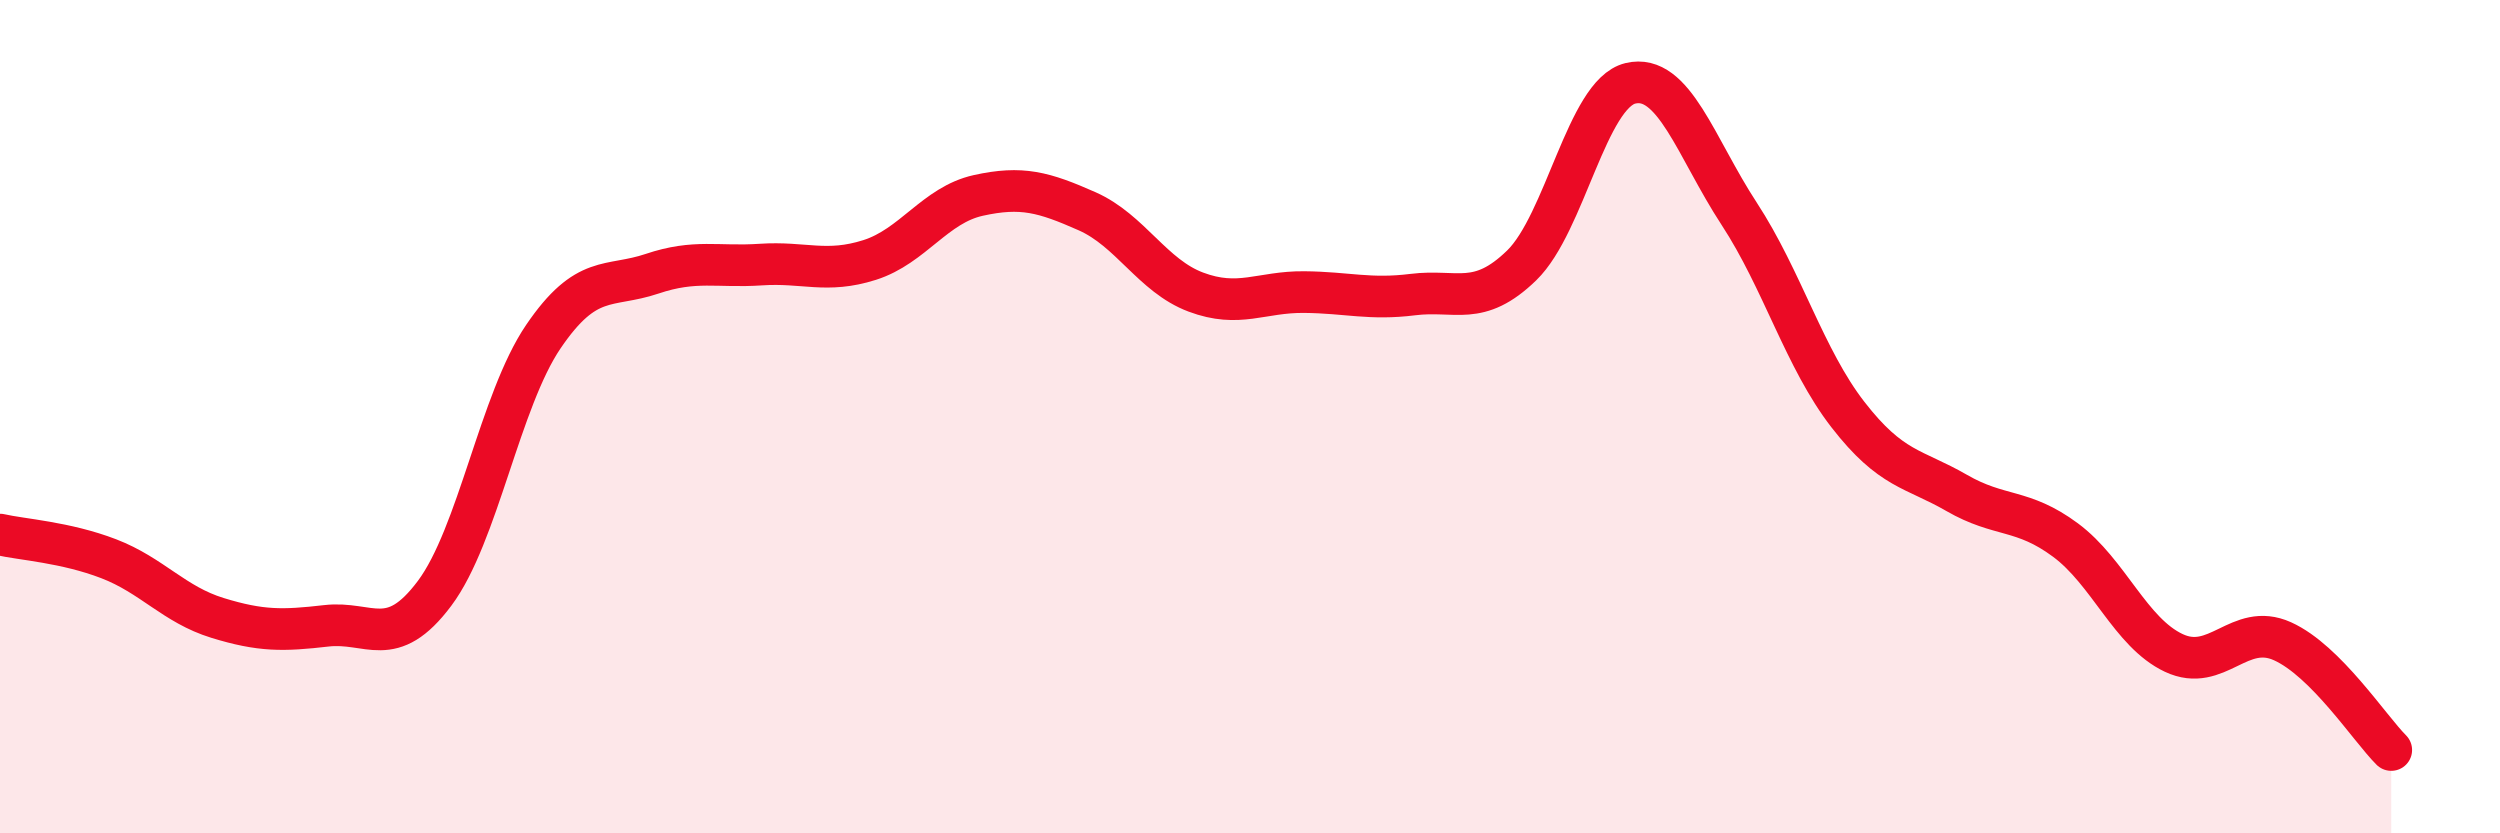
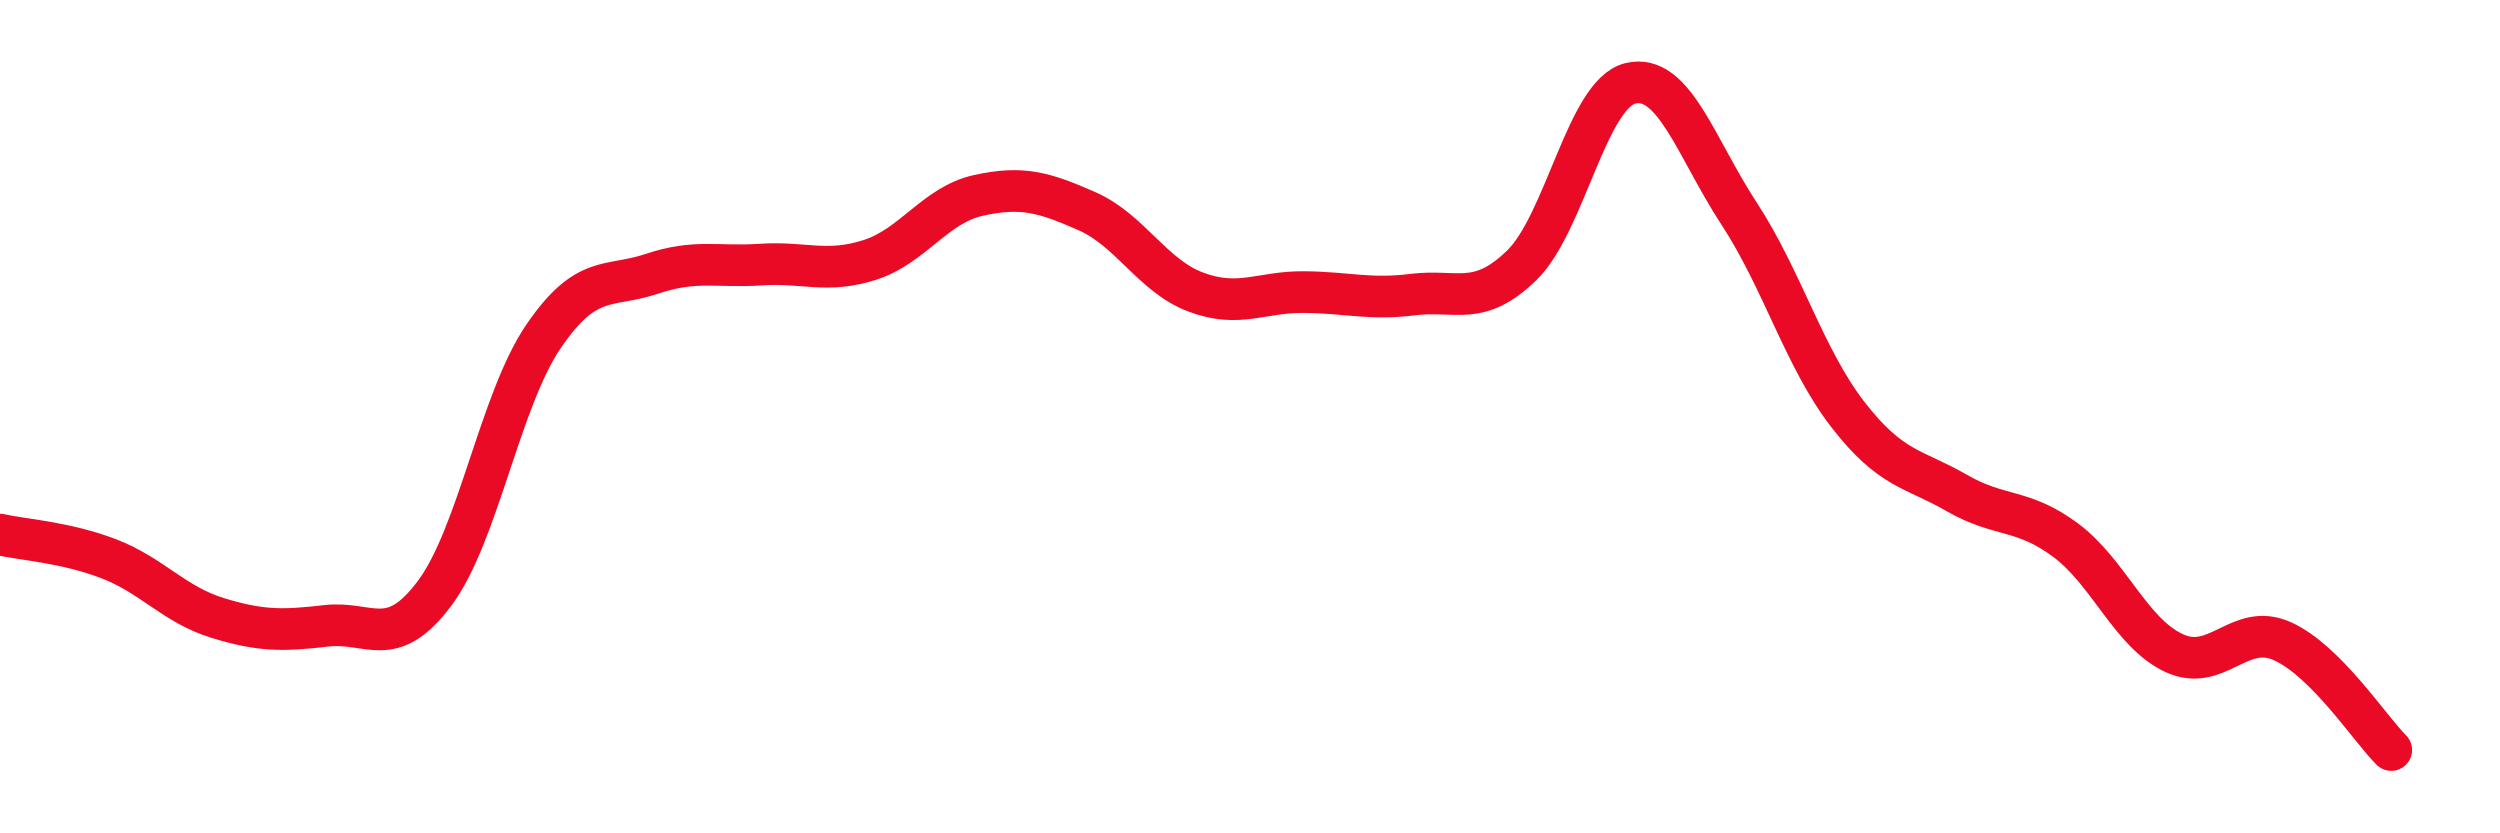
<svg xmlns="http://www.w3.org/2000/svg" width="60" height="20" viewBox="0 0 60 20">
-   <path d="M 0,12.83 C 0.52,12.95 1.57,13.01 2.61,13.41 C 3.65,13.81 4.18,14.51 5.22,14.83 C 6.26,15.15 6.79,15.14 7.83,15.02 C 8.87,14.9 9.39,15.63 10.43,14.24 C 11.47,12.85 12,9.61 13.04,8.08 C 14.08,6.55 14.61,6.92 15.65,6.57 C 16.69,6.22 17.22,6.42 18.26,6.35 C 19.3,6.28 19.83,6.57 20.87,6.24 C 21.91,5.91 22.44,4.92 23.48,4.69 C 24.52,4.46 25.05,4.61 26.09,5.07 C 27.13,5.53 27.66,6.62 28.7,7.01 C 29.74,7.4 30.26,7 31.3,7.01 C 32.34,7.02 32.87,7.2 33.91,7.07 C 34.95,6.94 35.48,7.38 36.52,6.37 C 37.56,5.36 38.09,2.25 39.13,2 C 40.17,1.75 40.7,3.54 41.74,5.13 C 42.78,6.72 43.31,8.61 44.35,9.95 C 45.39,11.29 45.92,11.23 46.96,11.83 C 48,12.43 48.53,12.19 49.57,12.96 C 50.61,13.73 51.13,15.18 52.17,15.67 C 53.21,16.16 53.74,14.92 54.78,15.39 C 55.82,15.86 56.87,17.48 57.39,18L57.39 20L0 20Z" fill="#EB0A25" opacity="0.1" stroke-linecap="round" stroke-linejoin="round" />
  <path d="M 0,12.83 C 0.52,12.95 1.57,13.01 2.61,13.41 C 3.65,13.81 4.18,14.51 5.22,14.83 C 6.26,15.15 6.79,15.14 7.83,15.02 C 8.87,14.9 9.39,15.63 10.43,14.24 C 11.47,12.85 12,9.61 13.04,8.08 C 14.08,6.55 14.61,6.92 15.65,6.57 C 16.69,6.22 17.22,6.42 18.26,6.35 C 19.3,6.28 19.83,6.57 20.87,6.24 C 21.91,5.91 22.44,4.92 23.48,4.69 C 24.52,4.46 25.05,4.61 26.09,5.07 C 27.13,5.53 27.66,6.62 28.7,7.01 C 29.74,7.4 30.26,7 31.3,7.01 C 32.34,7.02 32.87,7.2 33.91,7.07 C 34.95,6.94 35.48,7.38 36.52,6.37 C 37.56,5.36 38.09,2.25 39.13,2 C 40.17,1.75 40.7,3.54 41.74,5.13 C 42.78,6.72 43.31,8.61 44.35,9.95 C 45.39,11.29 45.92,11.23 46.96,11.83 C 48,12.43 48.53,12.19 49.57,12.96 C 50.61,13.73 51.13,15.18 52.17,15.67 C 53.21,16.16 53.74,14.92 54.78,15.39 C 55.82,15.86 56.87,17.48 57.39,18" stroke="#EB0A25" stroke-width="1" fill="none" stroke-linecap="round" stroke-linejoin="round" />
</svg>